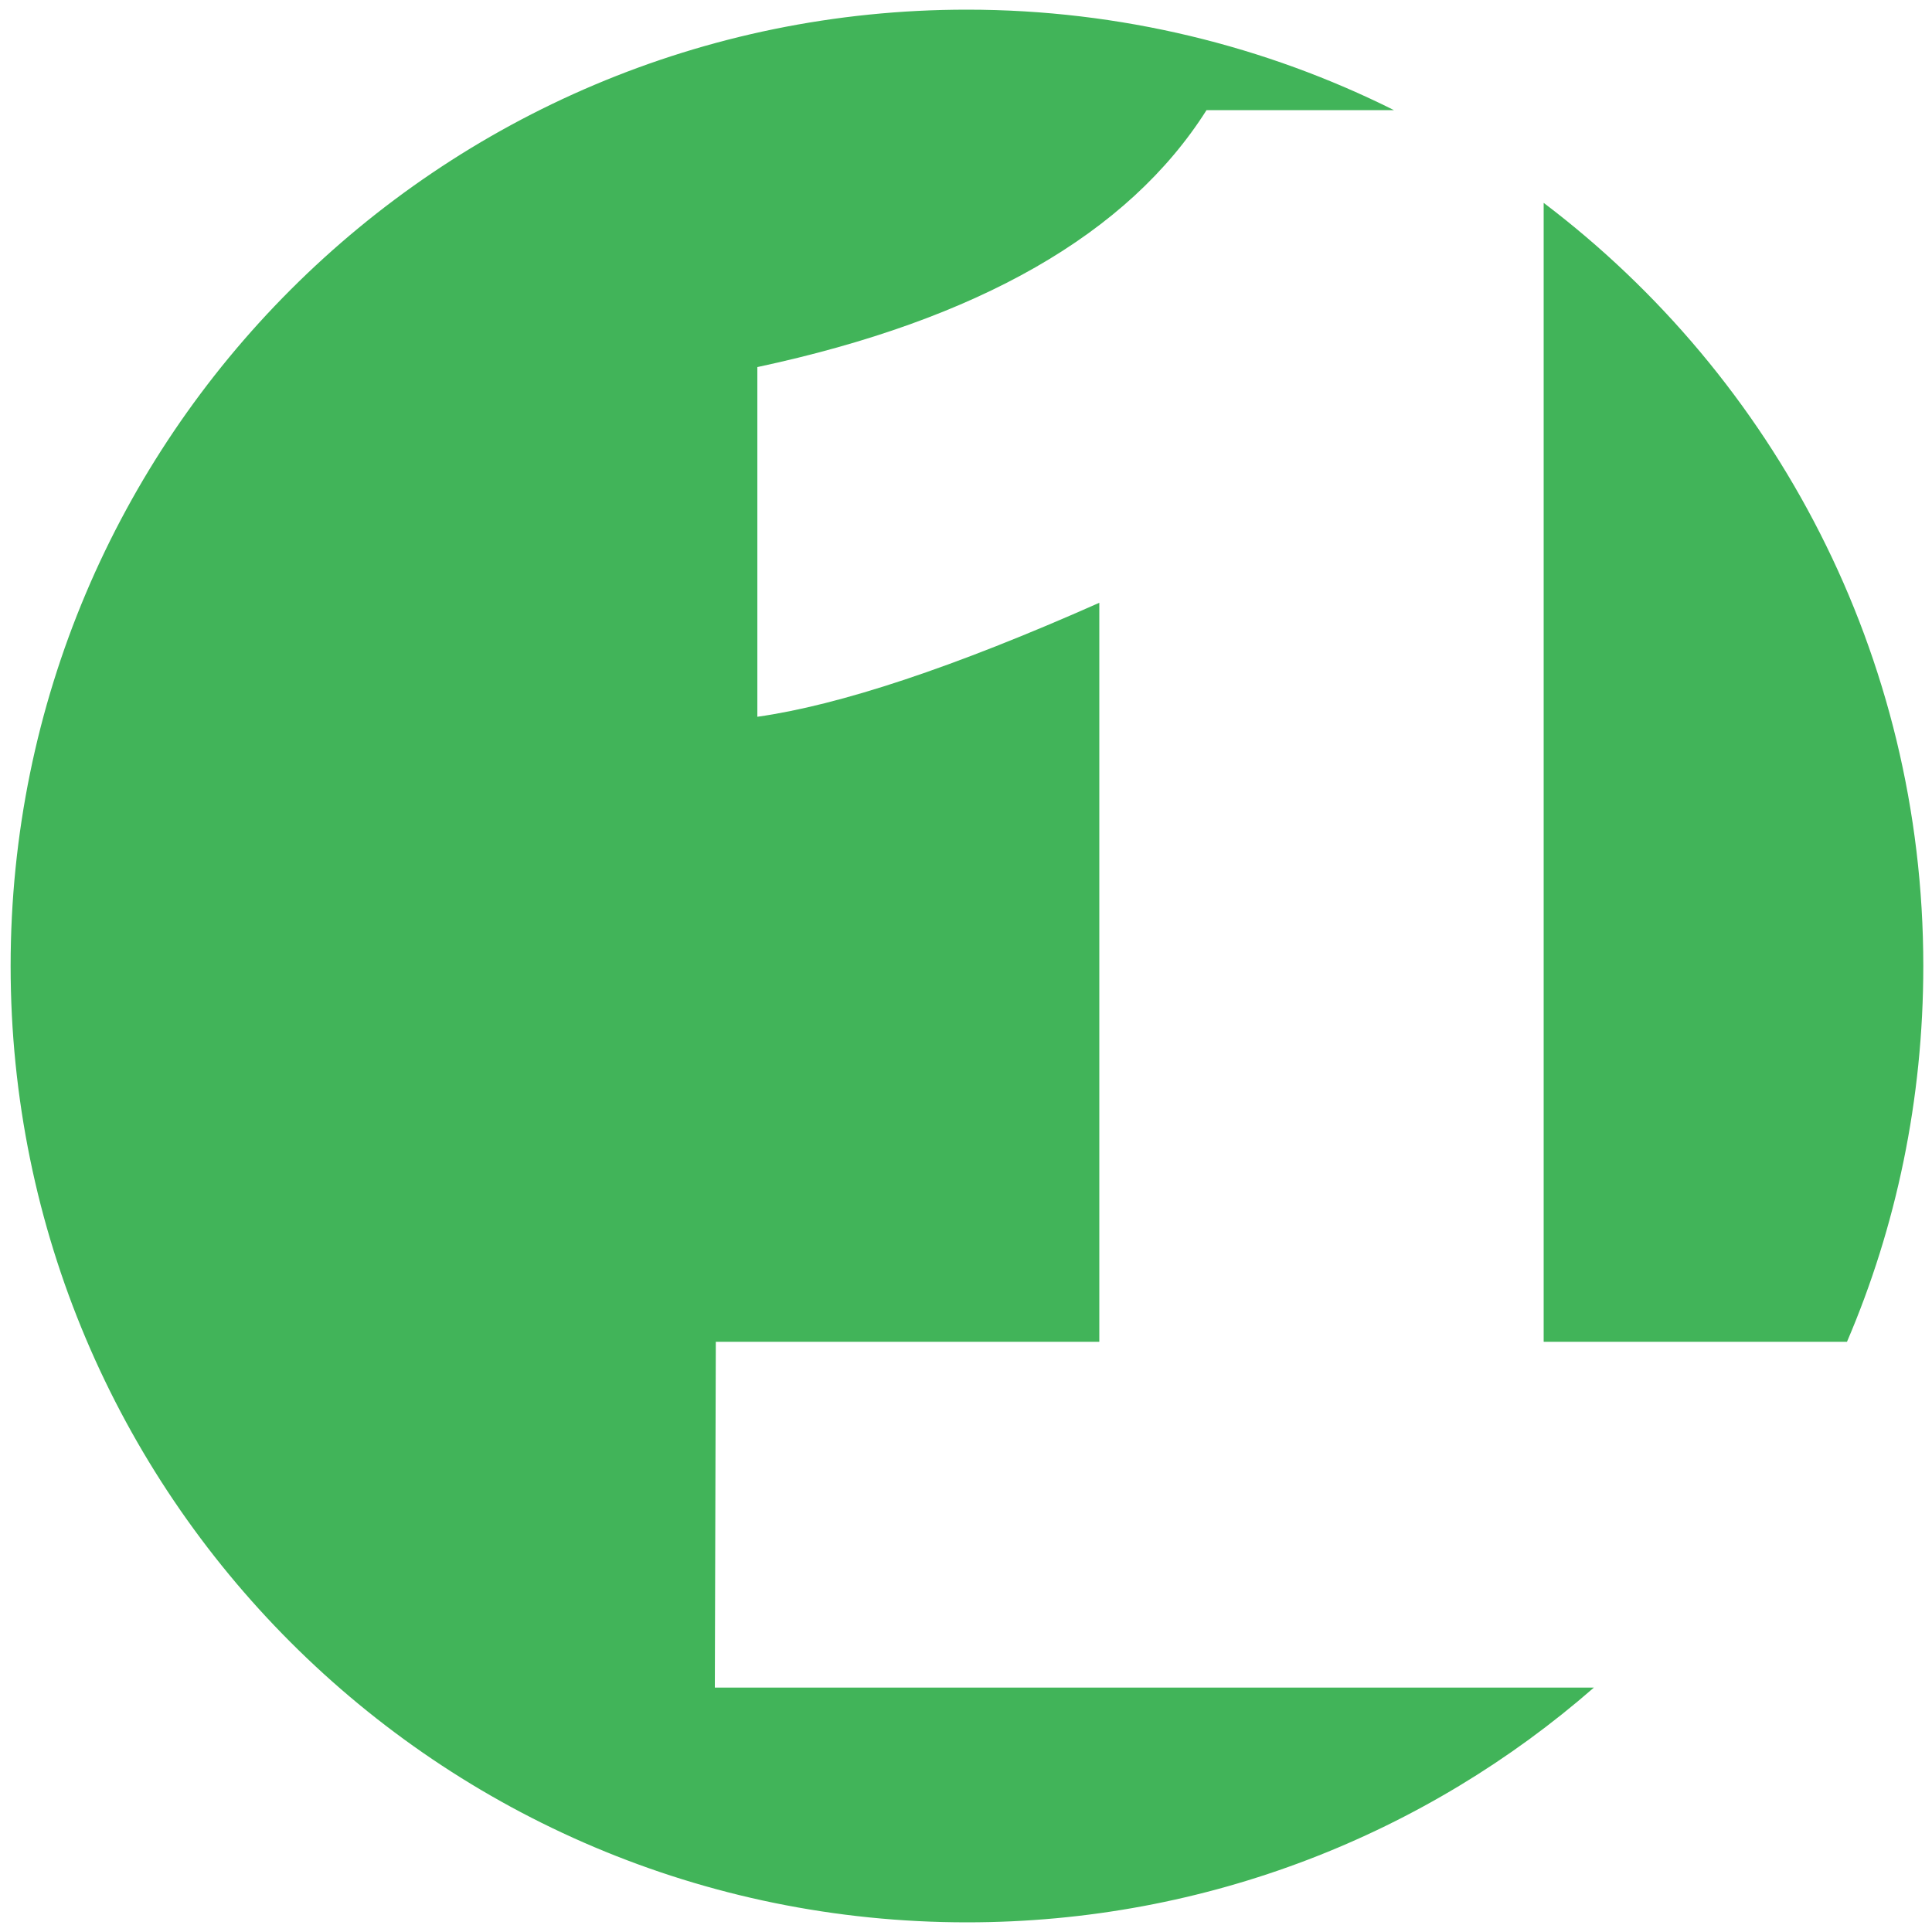
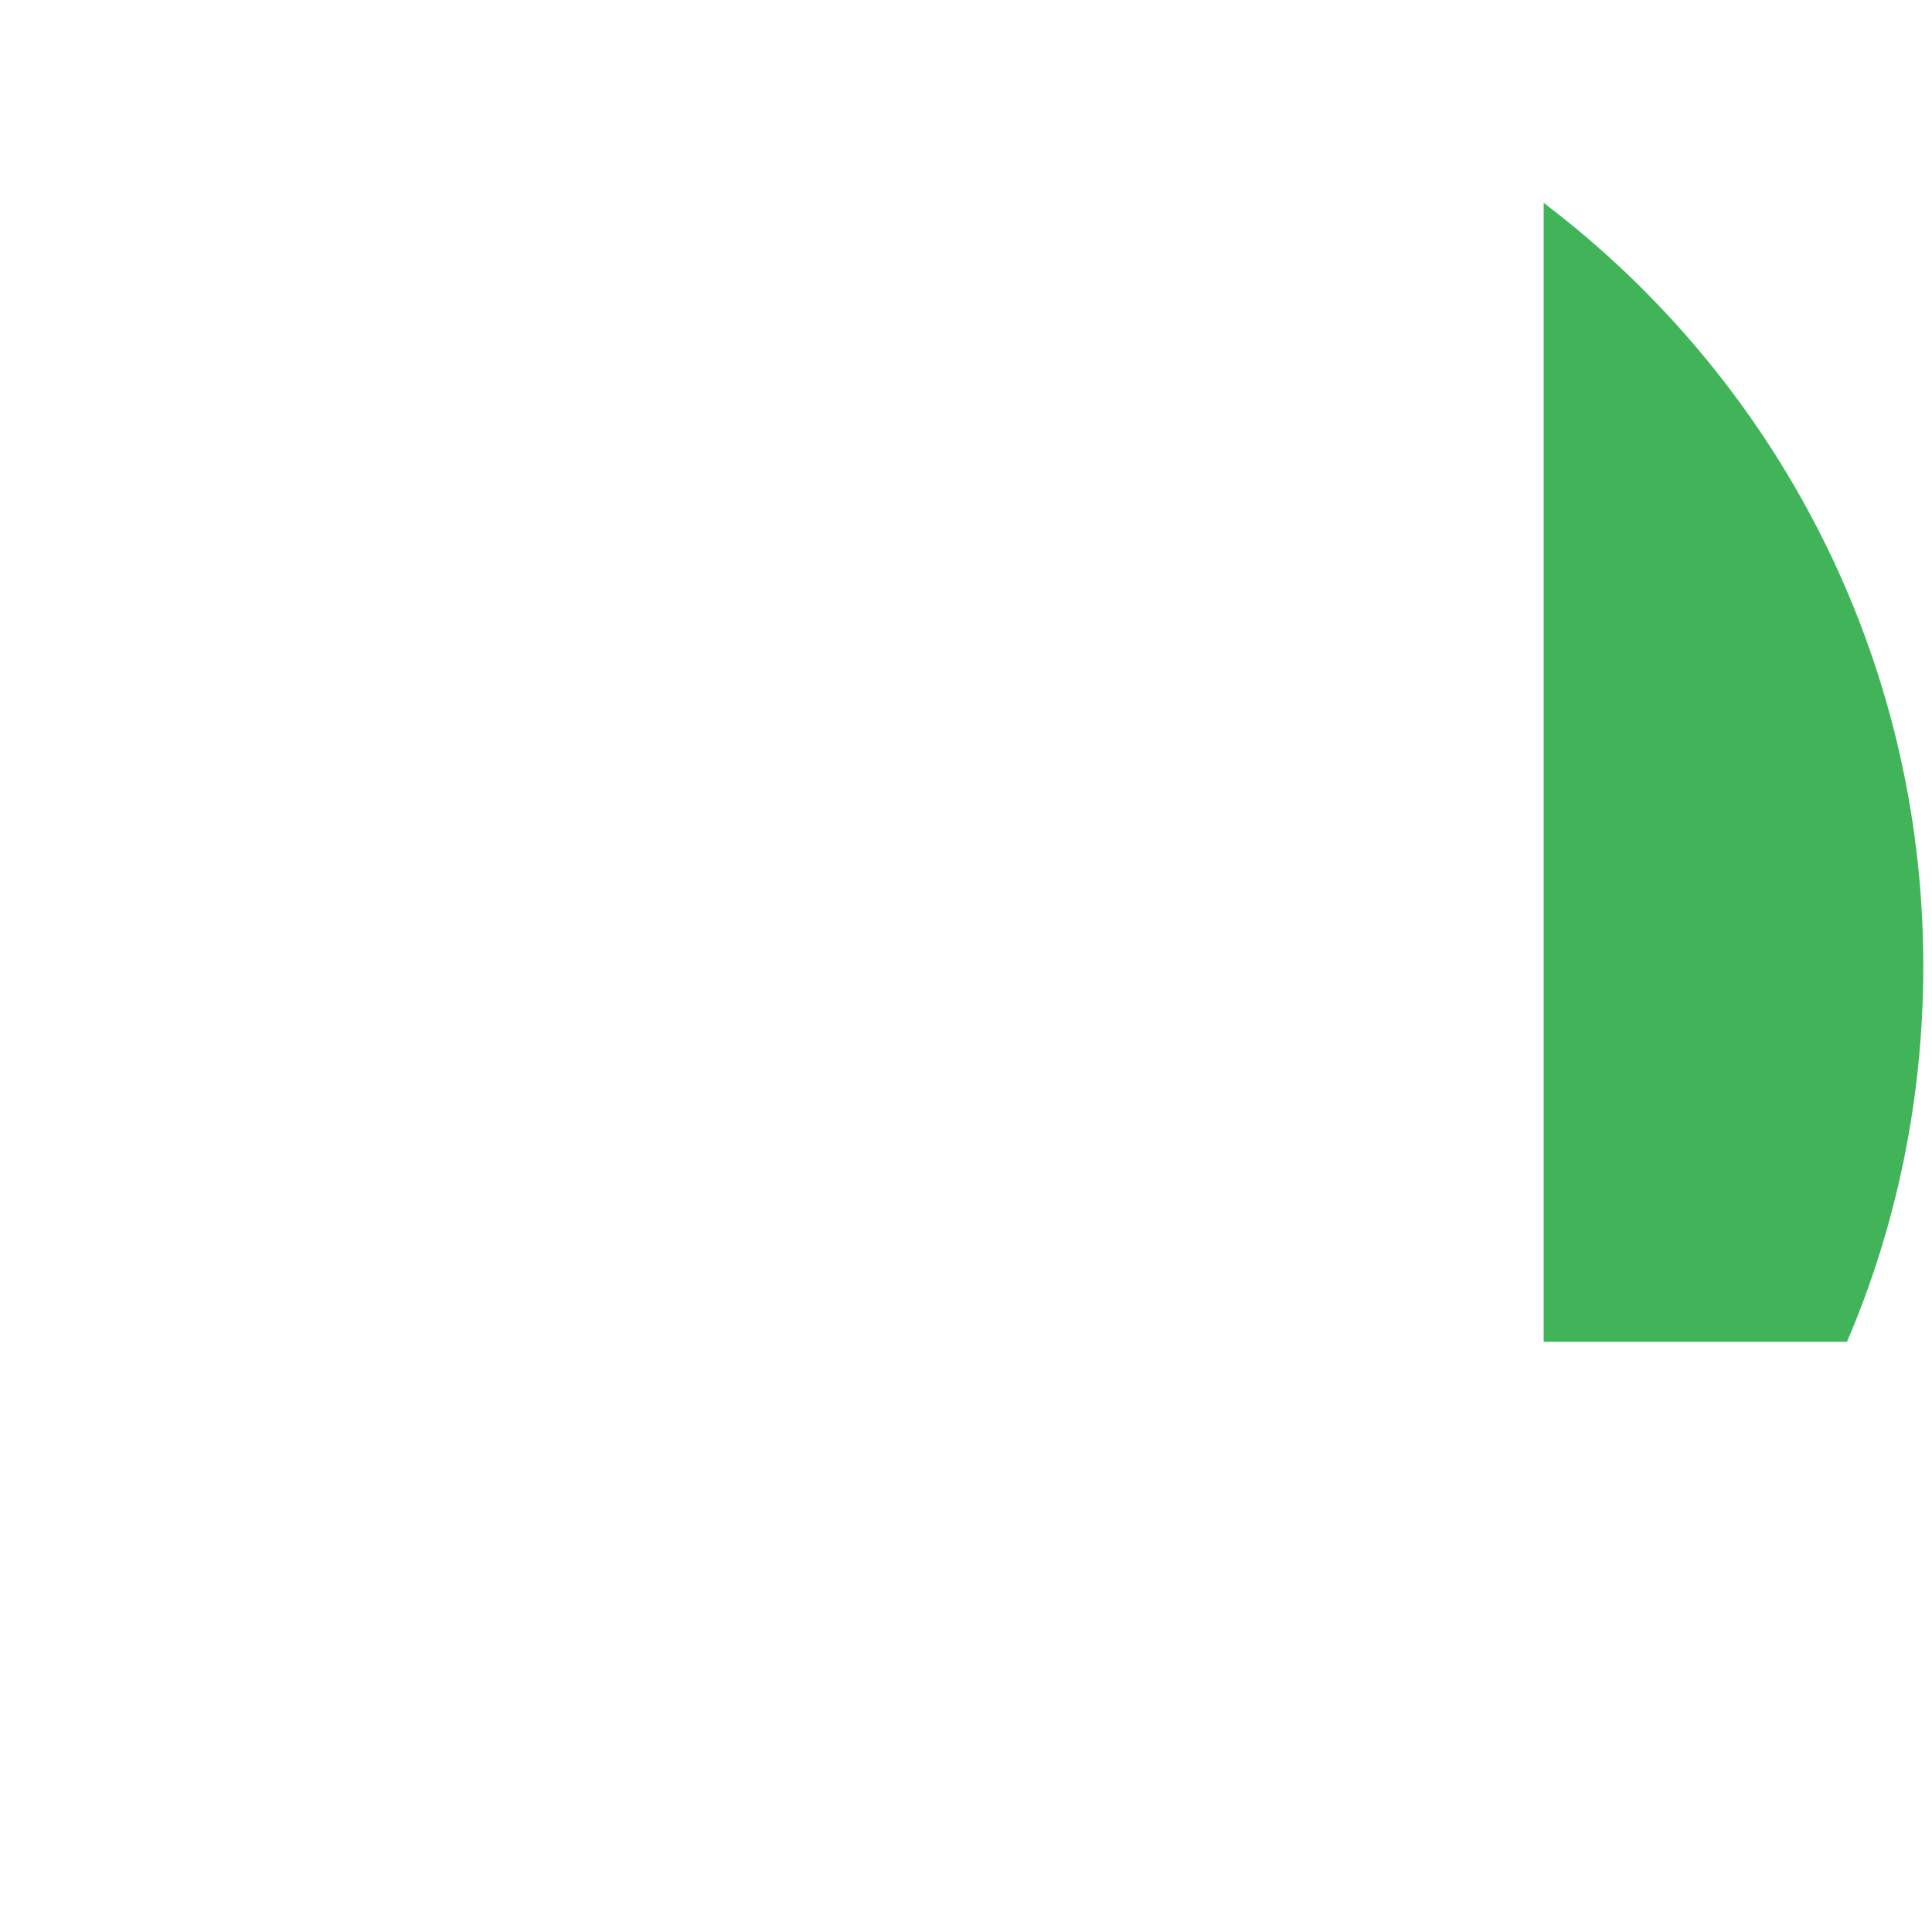
<svg xmlns="http://www.w3.org/2000/svg" id="Layer_1" x="0px" y="0px" viewBox="0 0 200 200" style="enable-background:new 0 0 200 200;" xml:space="preserve">
  <style type="text/css">
	.st0{fill:#41B459;}
</style>
  <g>
    <path class="st0" d="M191.2,138.9c5.1-11.9,7.9-25.1,7.9-38.9c0-32.2-15.4-60.9-39.3-79v117.9H191.2z" />
-     <path class="st0" d="M74.1,138.9h39.7V62.4C98.7,69.1,86.9,73,78.4,74.2V38c22.9-4.9,38.4-13.8,46.5-26.6h19.4   C131.1,4.8,116,1,100.1,1c-54.7,0-99,44.3-99,99s44.3,99,99,99c24.9,0,47.6-9.2,64.9-24.3H74L74.1,138.9L74.1,138.9z" />
  </g>
</svg>